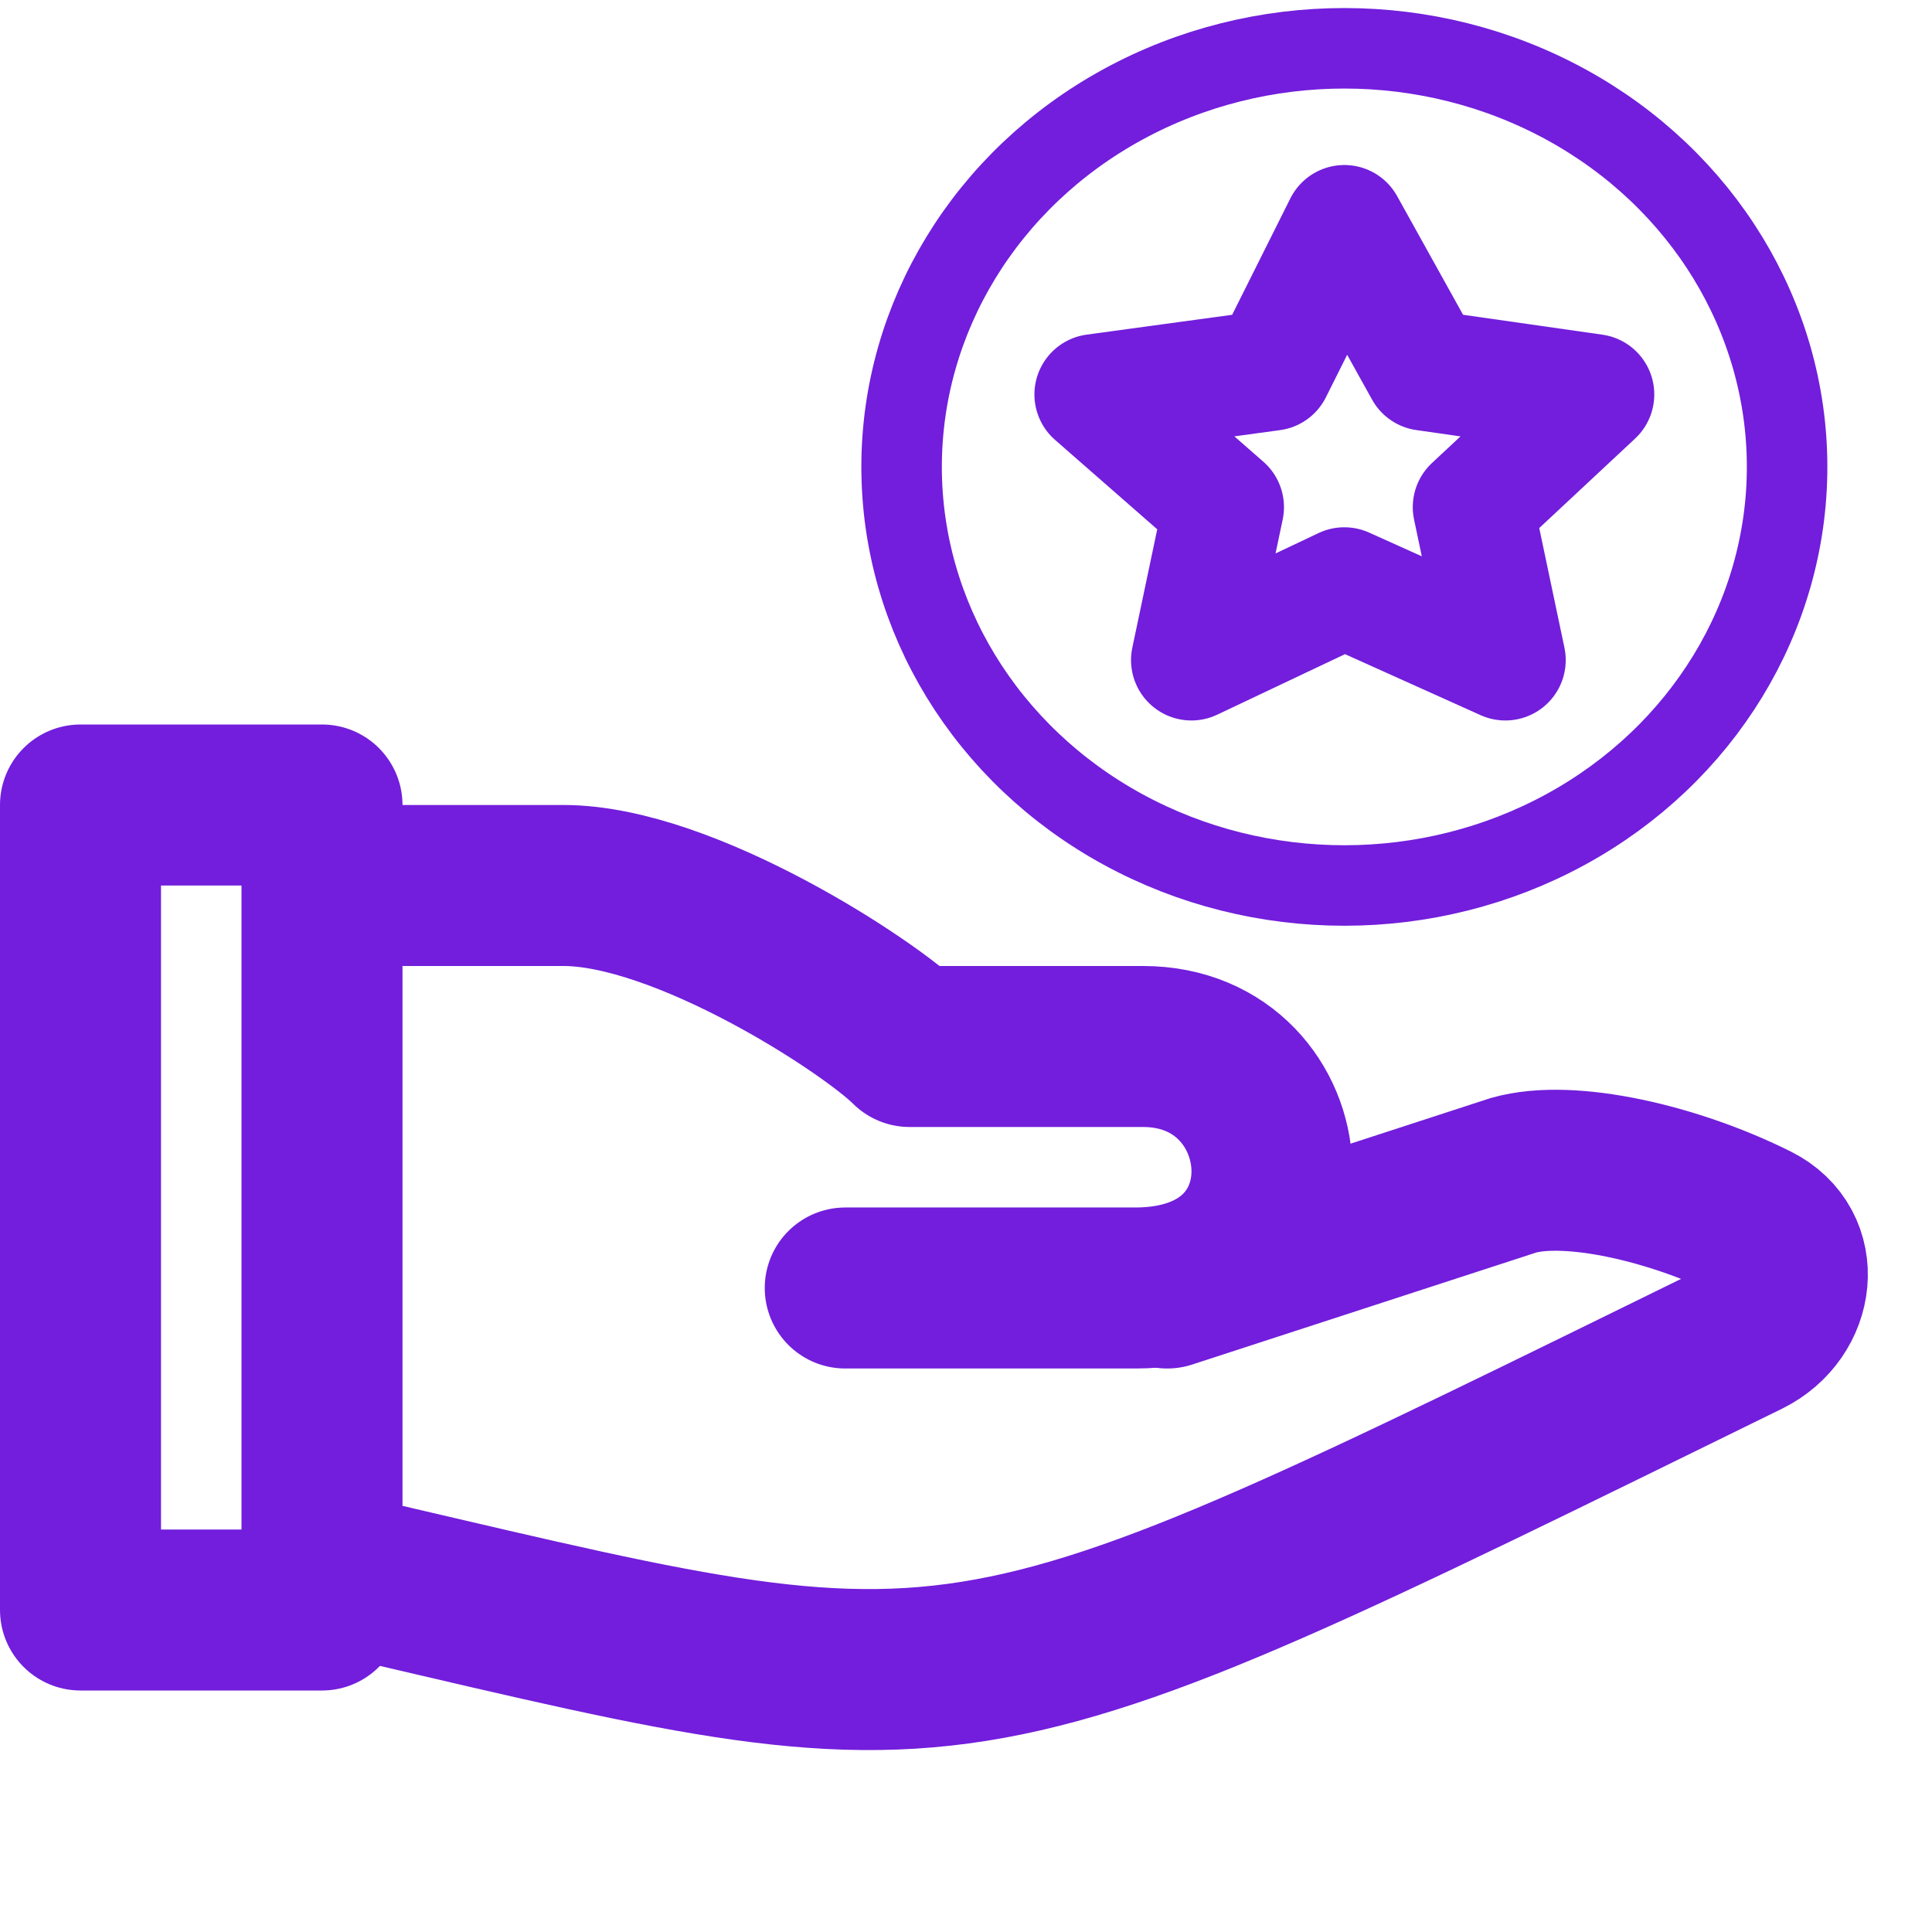
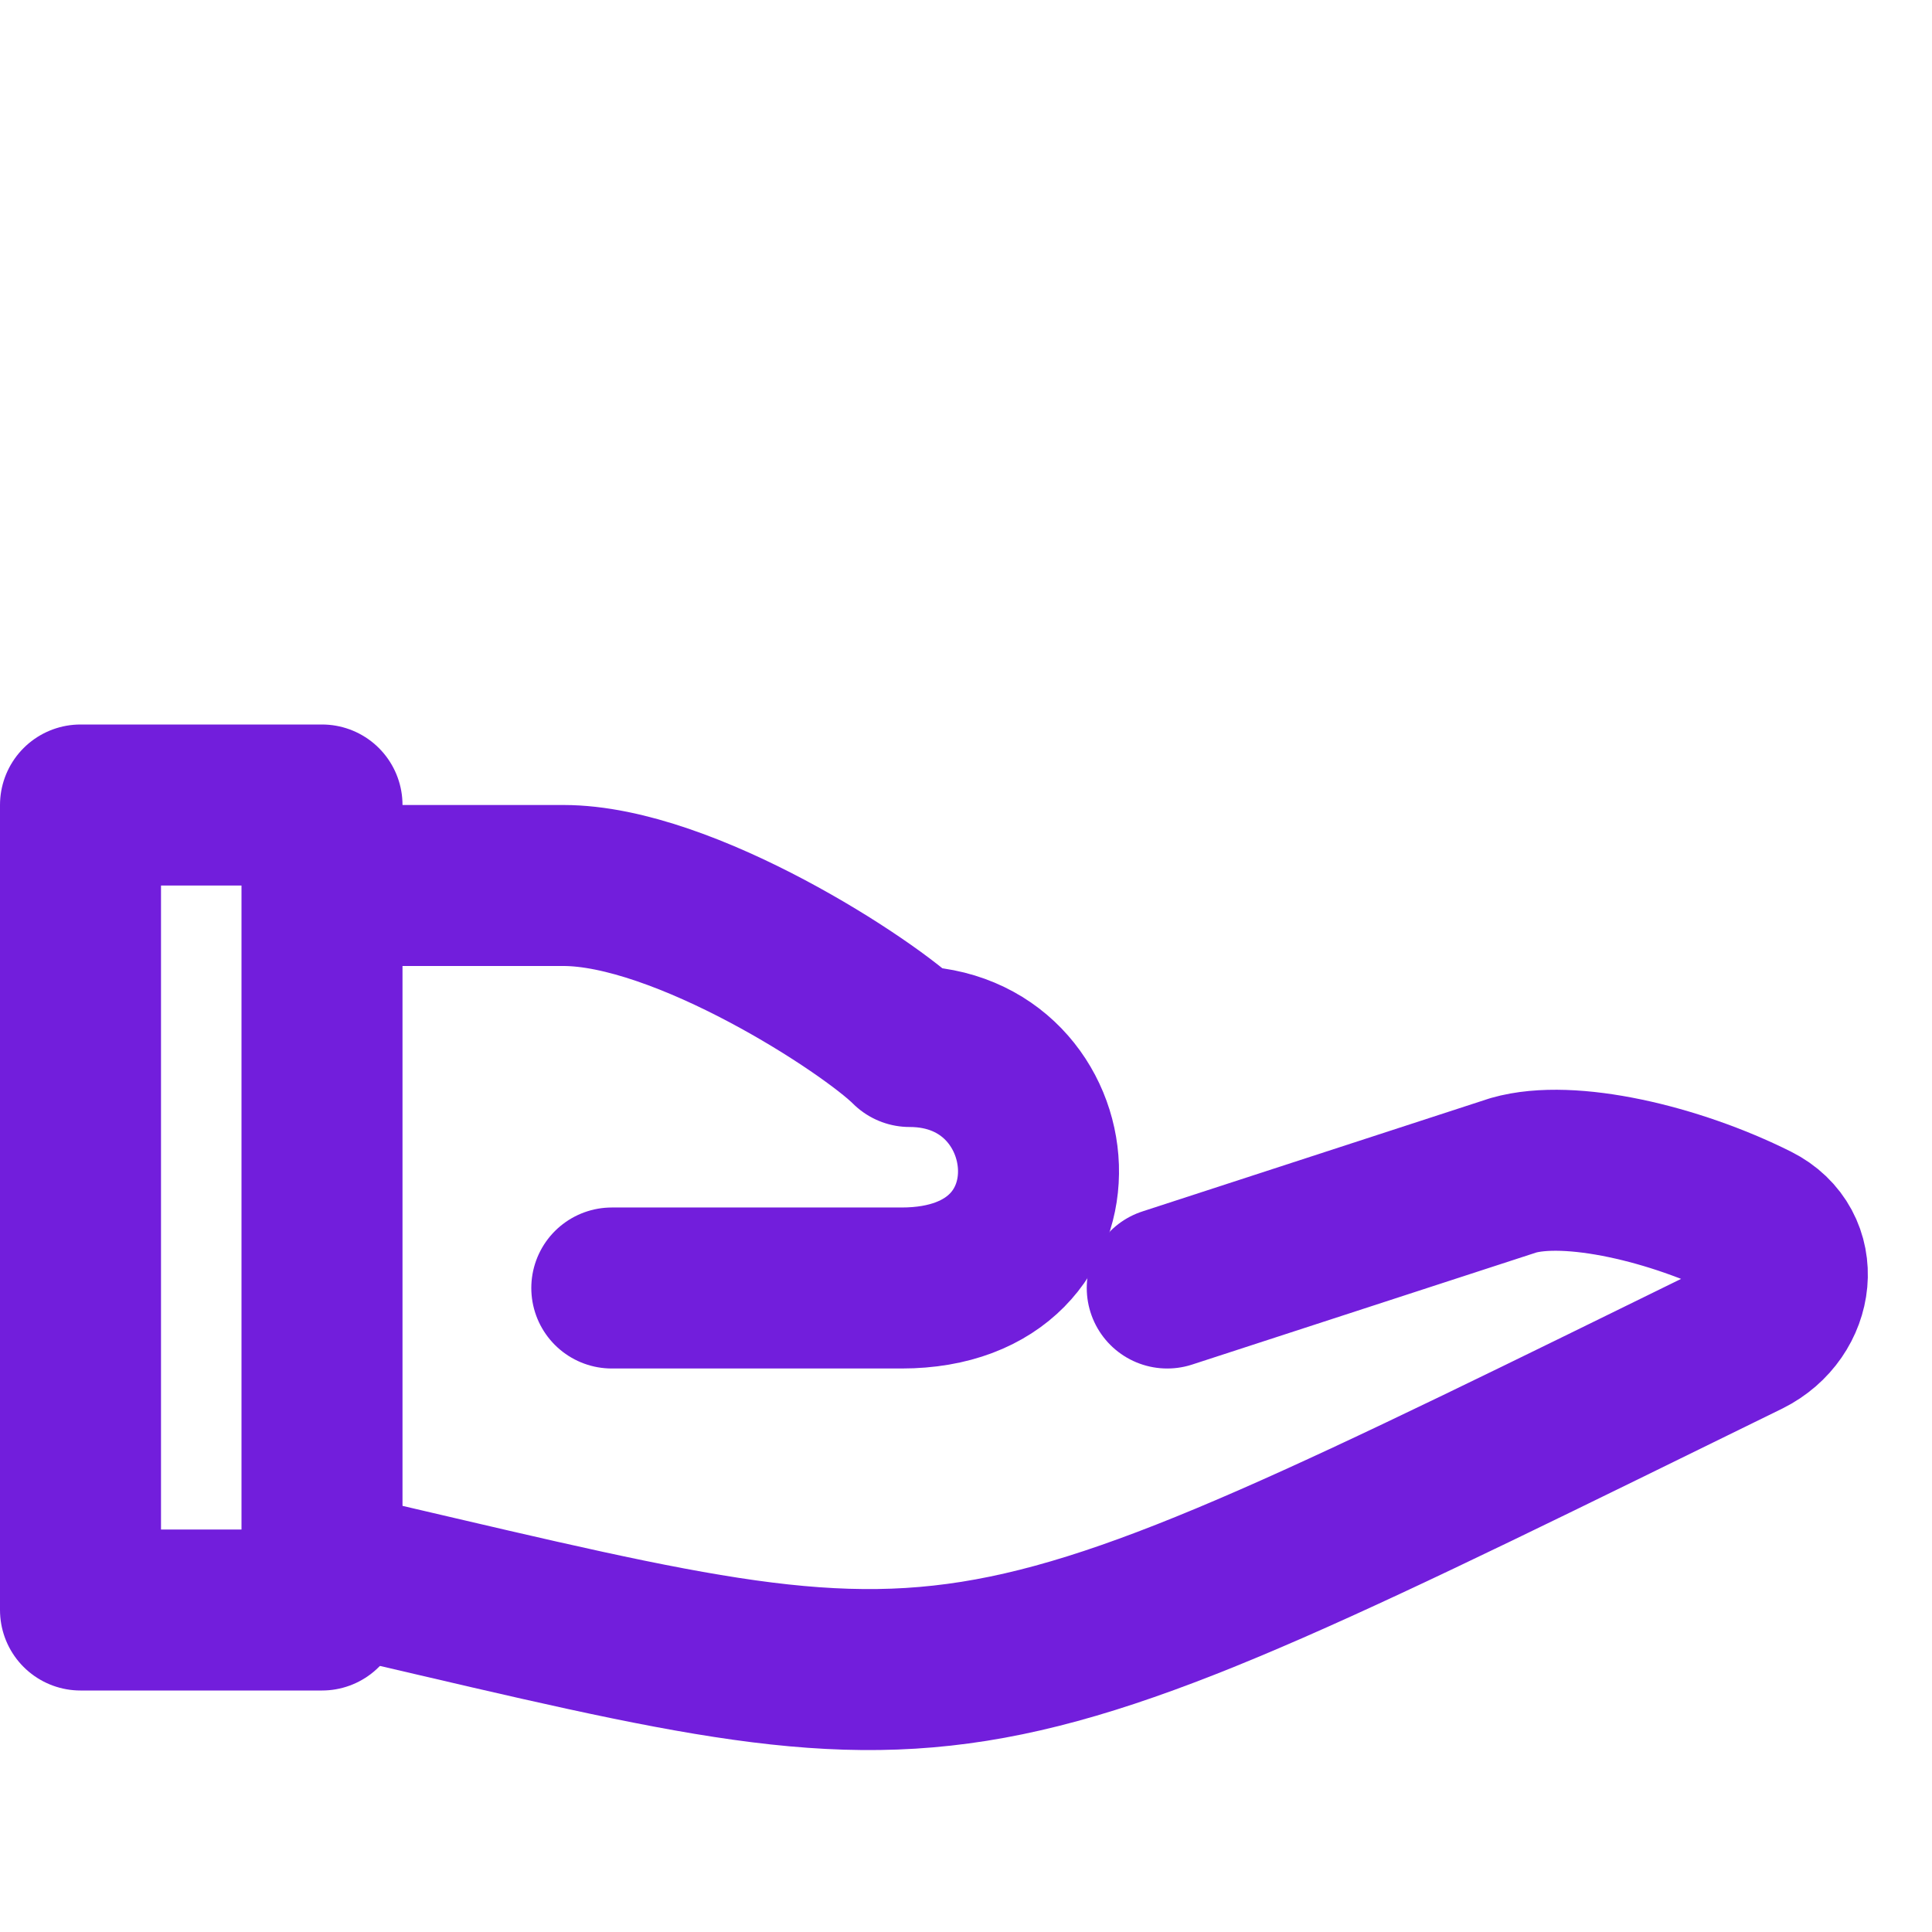
<svg xmlns="http://www.w3.org/2000/svg" version="1.1" id="Layer_1" x="50px" y="50px" viewBox="0 0 24 24" style="enable-background:new 0 0 24 24;" xml:space="preserve">
  <style type="text/css">
	.st0{fill:none;stroke:#721EDC;stroke-width:2;stroke-linejoin:round;stroke-miterlimit:10;}
	.st1{fill:none;stroke:#721EDC;stroke-width:2;stroke-linecap:round;stroke-linejoin:round;stroke-miterlimit:10;}
	.st2{fill:none;stroke:#721EDC;stroke-linecap:round;stroke-linejoin:round;}
	.st3{fill:none;stroke:#721EDC;stroke-width:1.5;stroke-linecap:round;stroke-linejoin:round;stroke-miterlimit:10;}
</style>
  <path class="st0" d="M4,10H1v10h3V10z" />
  <path class="st1" d="M4,19.5c8.2,1.9,7.5,2.1,17.7-2.9c0.6-0.3,0.7-1.1,0.1-1.4c-1-0.5-2.3-0.8-3-0.6L14.5,16" />
-   <path class="st1" d="M4.1,11H7c1.5,0,3.8,1.5,4.3,2h2.9c2,0,2.3,3-0.1,3h-3.6" />
-   <ellipse class="st2" cx="16.7" cy="5.8" rx="5.5" ry="5.2" />
-   <polygon class="st3" points="16.7,2.8 17.7,4.6 19.8,4.9 18.3,6.3 18.7,8.2 16.7,7.3 14.8,8.2 15.2,6.3 13.6,4.9 15.8,4.6 " />
+   <path class="st1" d="M4.1,11H7c1.5,0,3.8,1.5,4.3,2c2,0,2.3,3-0.1,3h-3.6" />
</svg>